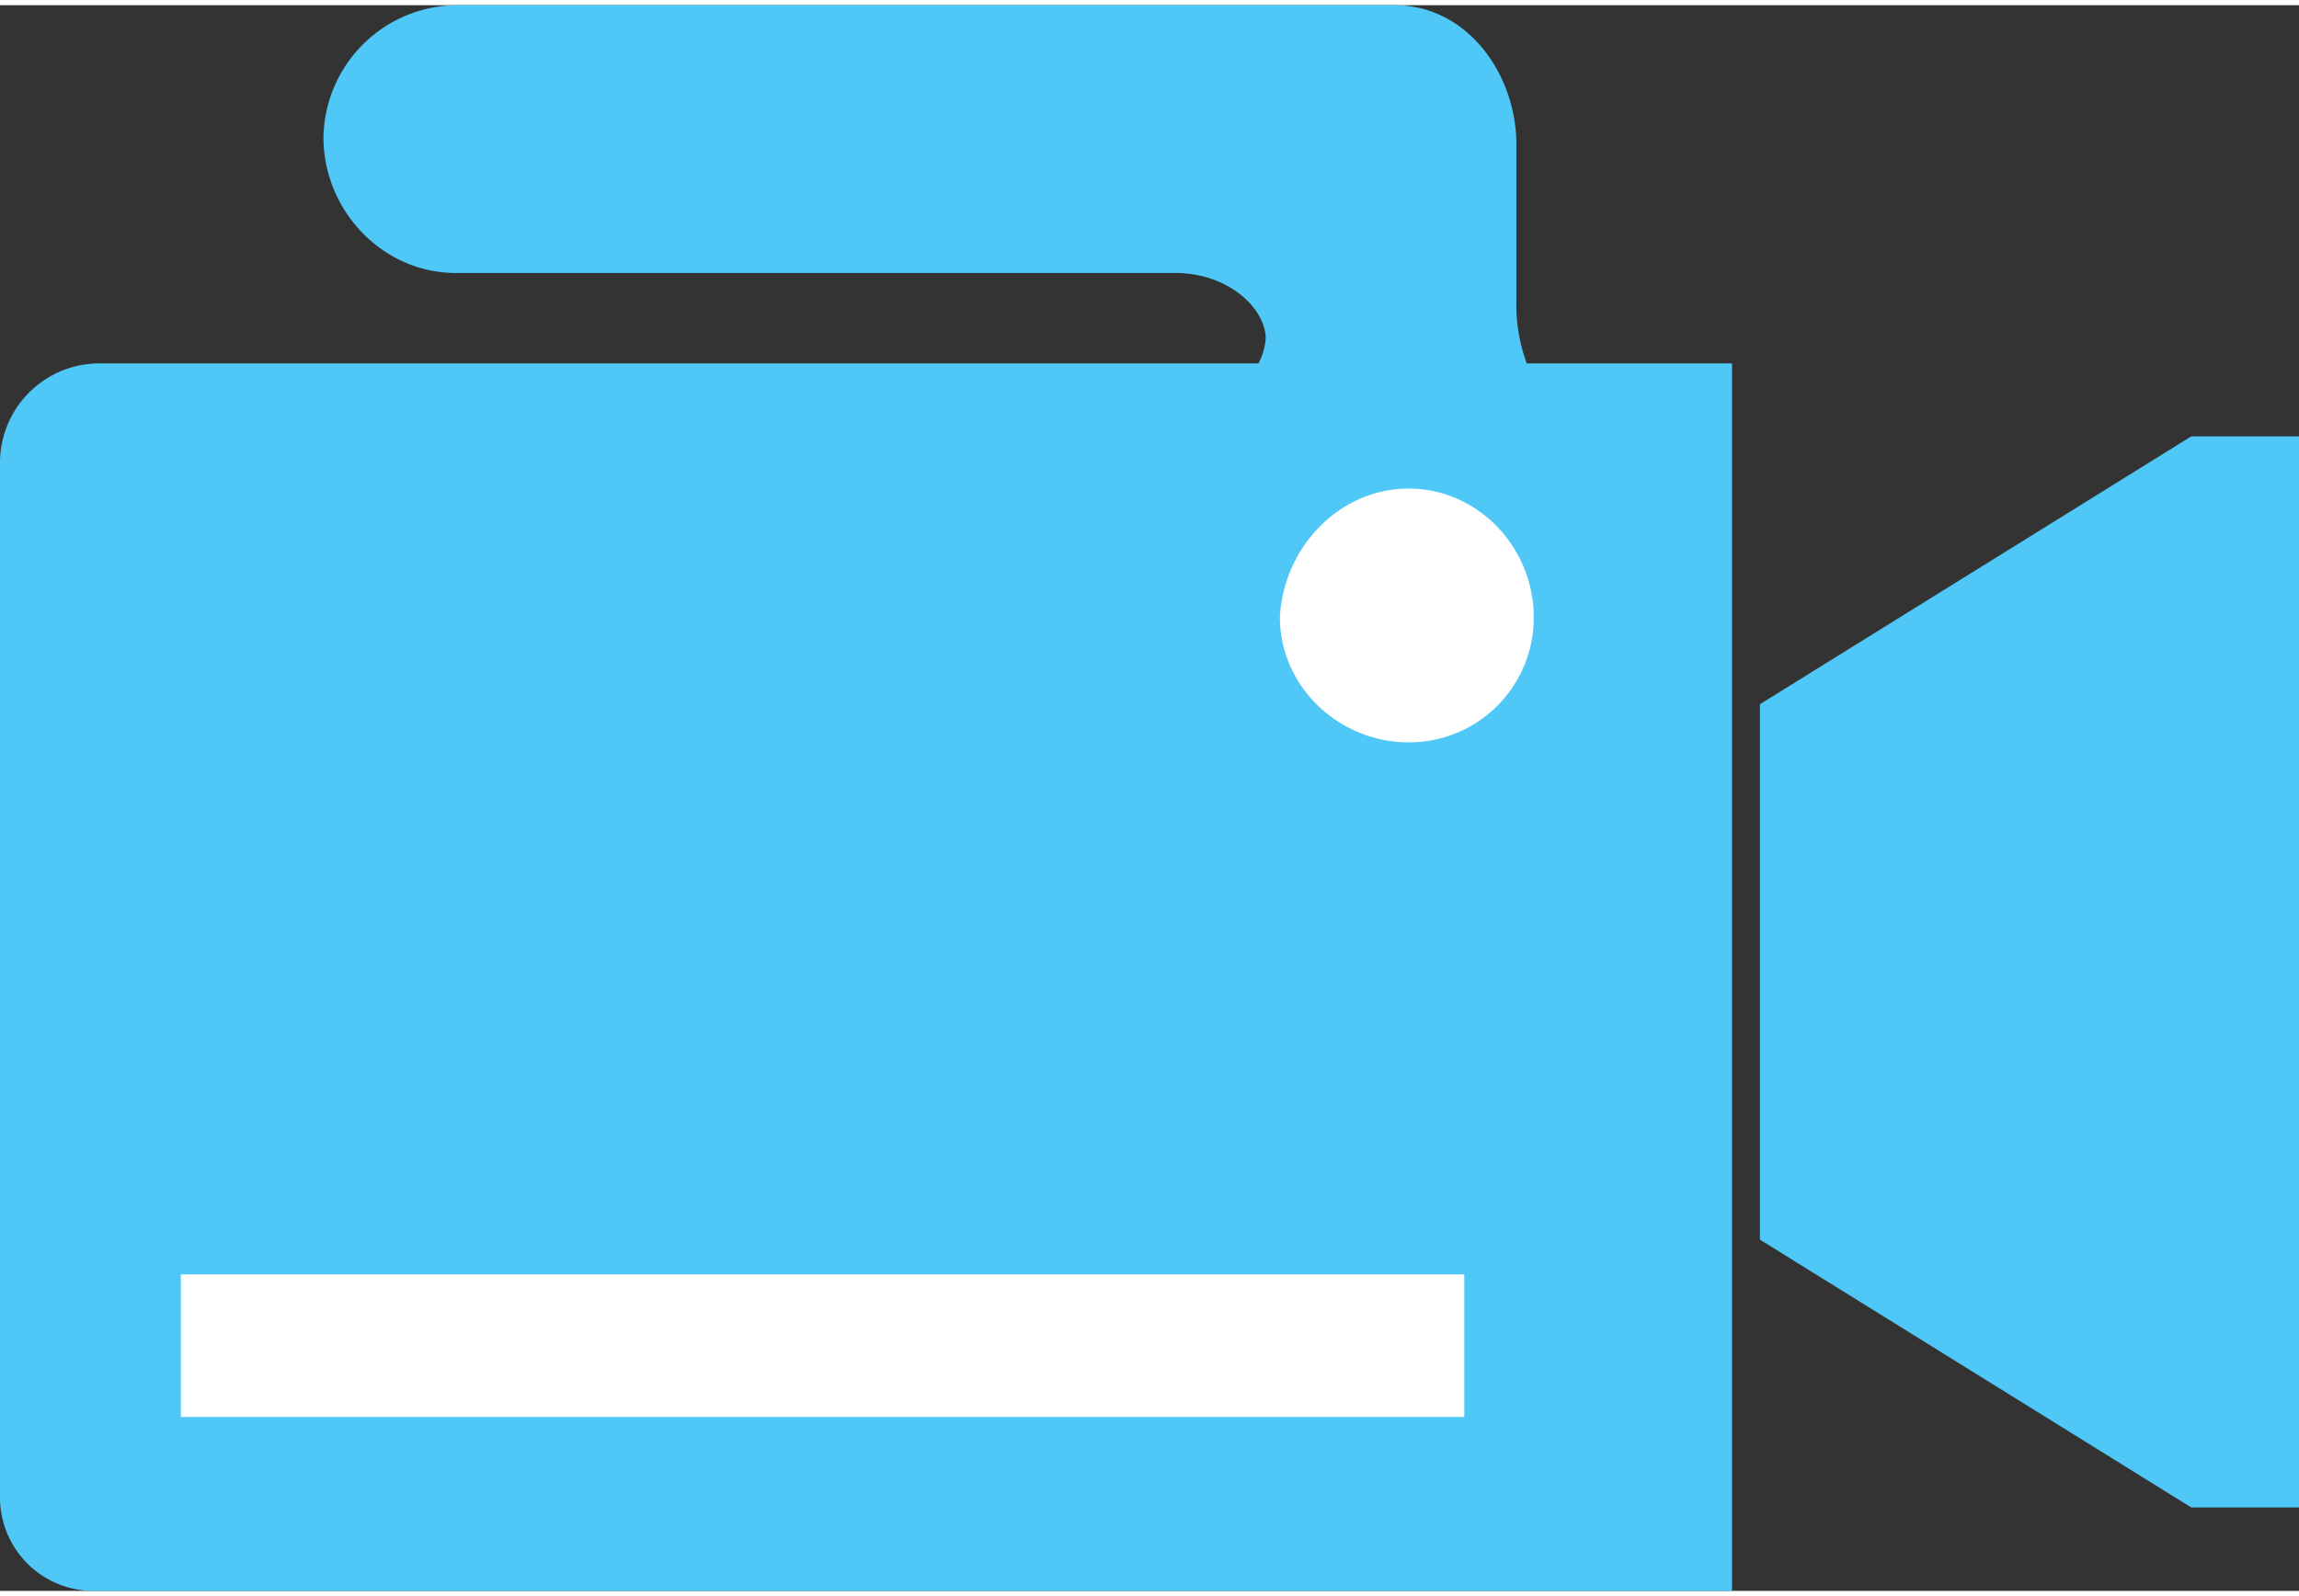
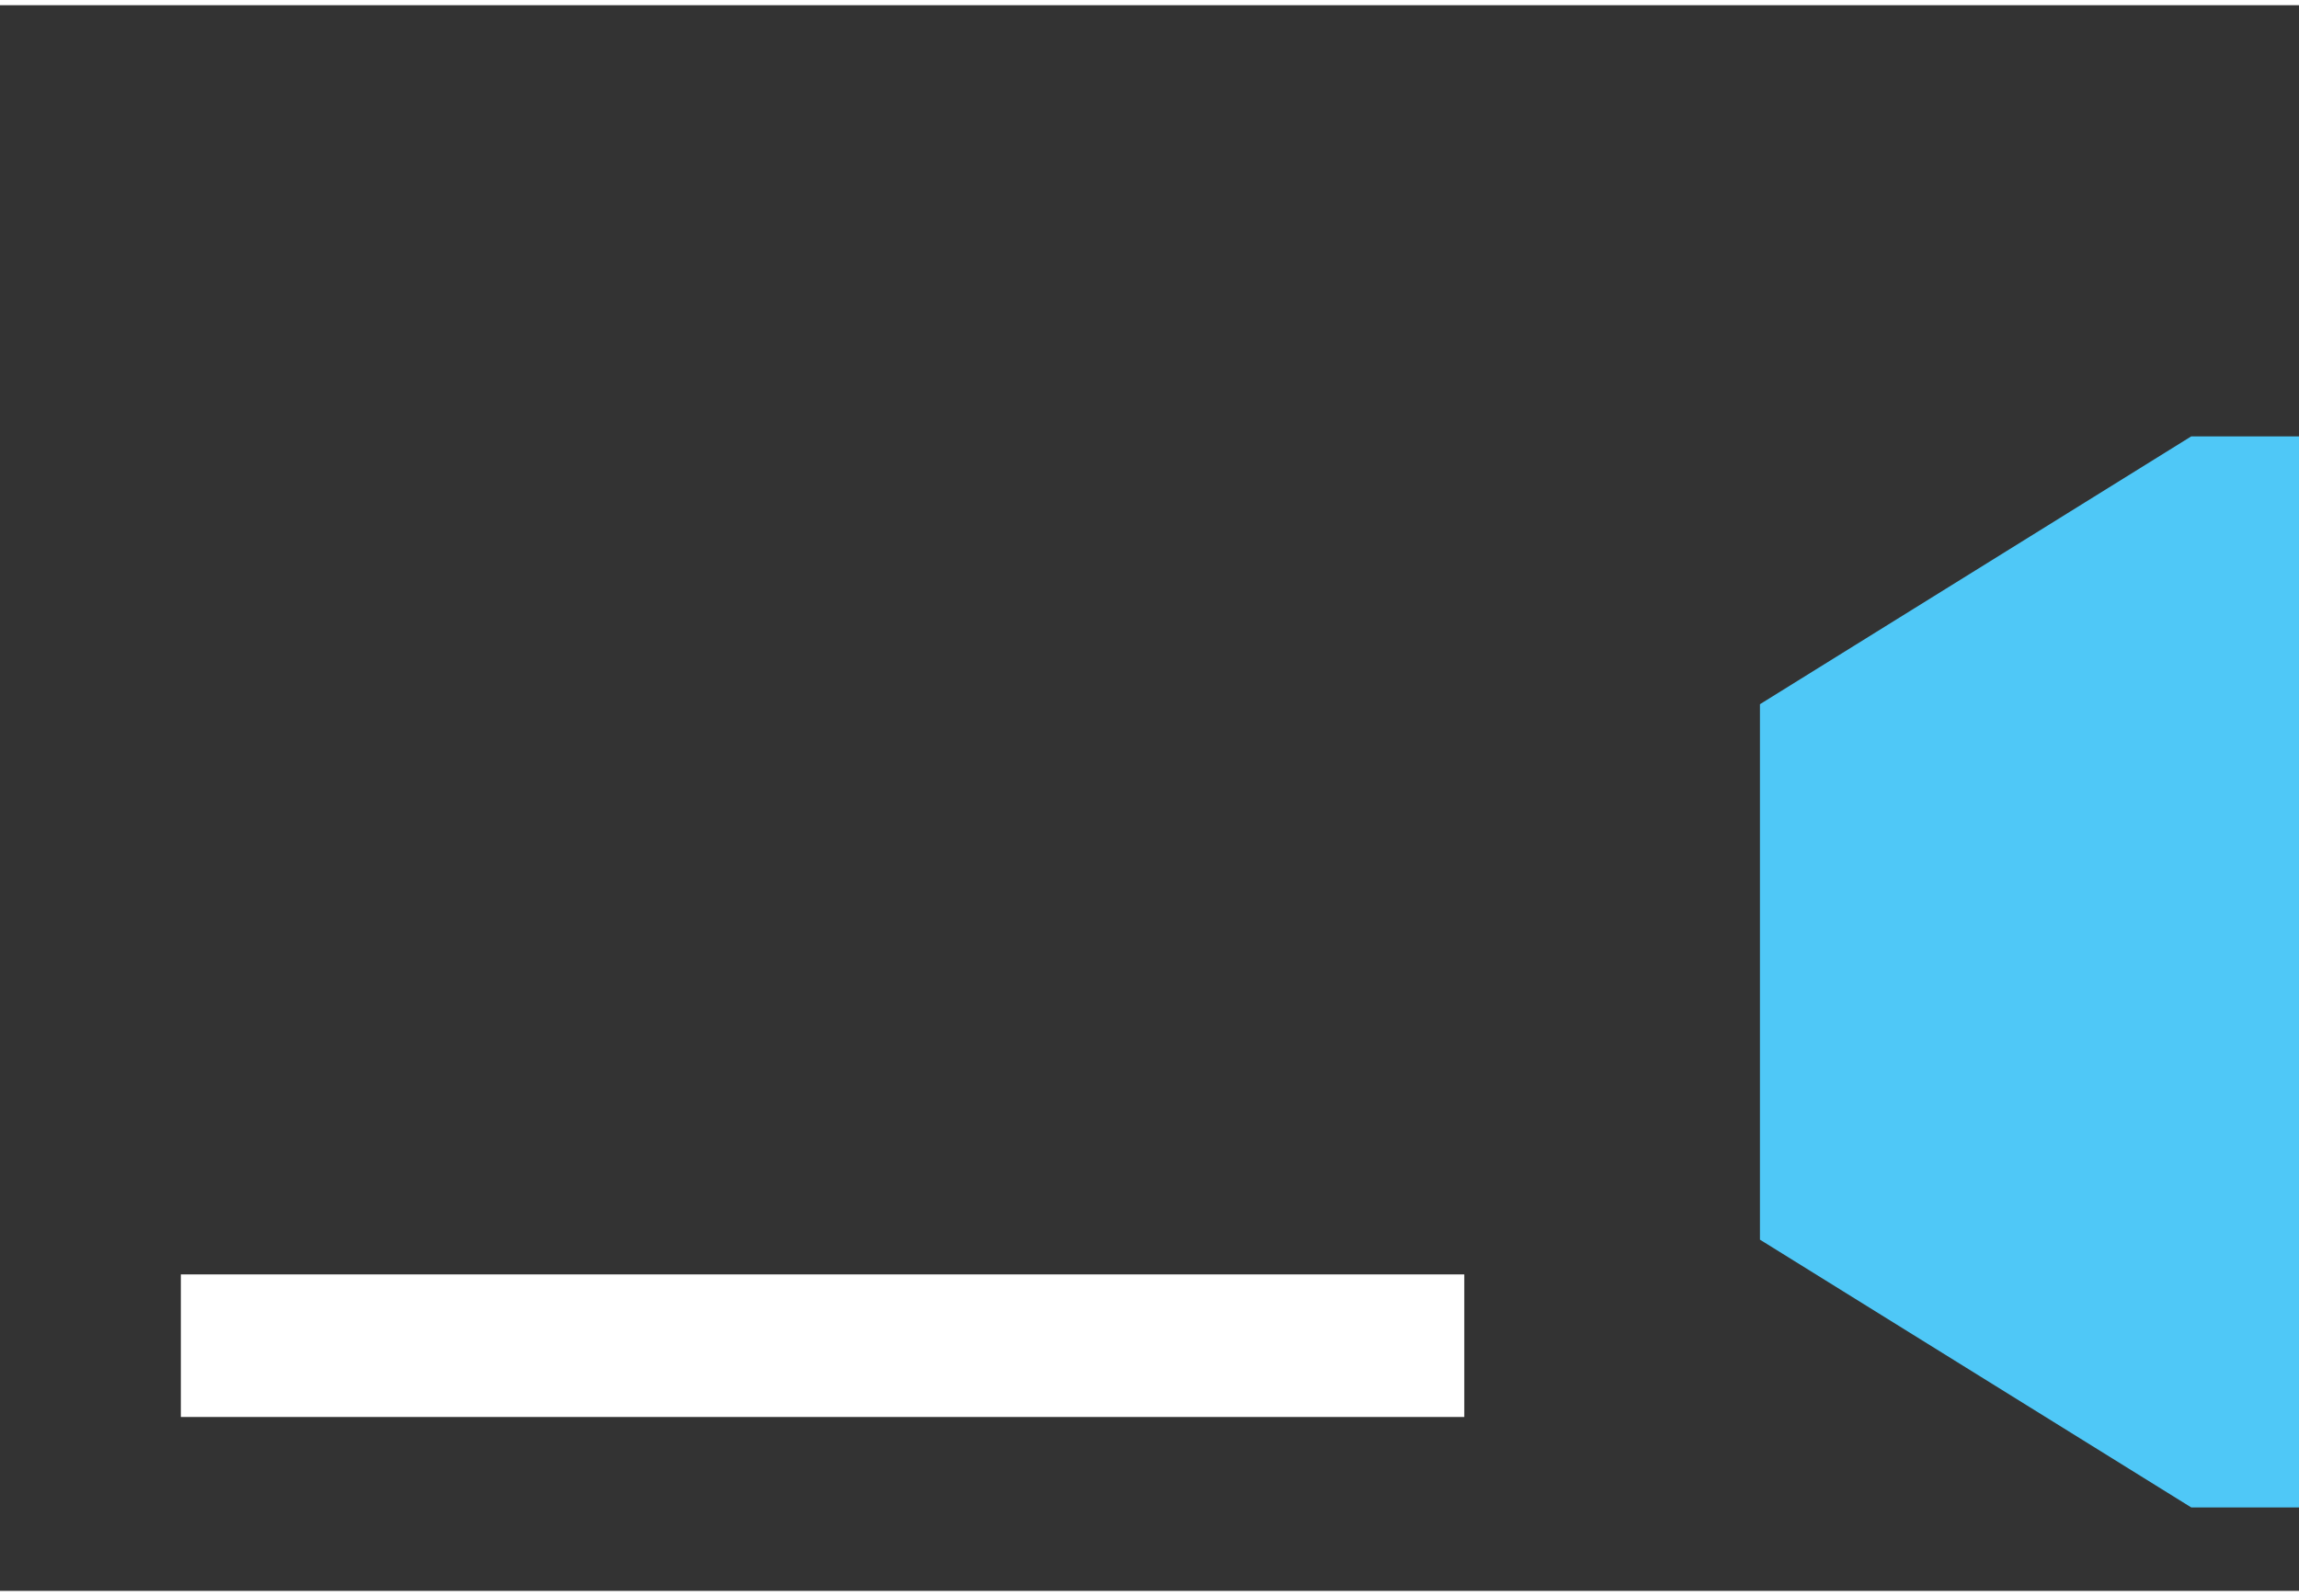
<svg xmlns="http://www.w3.org/2000/svg" id="Ebene_2" data-name="Ebene 2" viewBox="0 0 317.43 219" width="72" height="50">
  <rect x="0" y="0" width="317.43" height="219" fill="#333333" stroke="none" />
  <defs>
    <style>.cls-1{fill:#4fc8f7;}.cls-1,.cls-2{fill-rule:evenodd;}.cls-2,.cls-3{fill:#fff;}</style>
  </defs>
  <title>icons-02</title>
-   <path class="cls-1" d="M263.54,98.47a23.27,23.27,0,0,1-1.44-8.65V68.21c0-9.59-6.71-19.21-16.81-19.21H115.64A18.56,18.56,0,0,0,97.39,67.25c0,10.09,8.16,18.73,18.25,18.73H215c7.21,0,12.49,4.8,12.49,9.13a8.9,8.9,0,0,1-1,3.36H66.17a13.74,13.74,0,0,0-13.44,13.45V255a12.91,12.91,0,0,0,13,13H291.88V98.47Z" transform="translate(-52.73 -49)" />
-   <path class="cls-2" d="M247.22,115.76c9.61,0,17.28,8.16,17.28,17.77a17.21,17.21,0,0,1-17.28,17.28c-9.6,0-17.77-7.69-17.77-17.28.48-9.61,8.17-17.77,17.77-17.77Z" transform="translate(-52.73 -49)" />
  <rect class="cls-3" x="24.97" y="175.29" width="177.21" height="19.69" />
  <polygon class="cls-1" points="302.55 59.55 302.55 59.55 243 96.54 243 170.49 302.55 207.47 317.43 207.47 317.43 59.55 302.55 59.55" />
</svg>